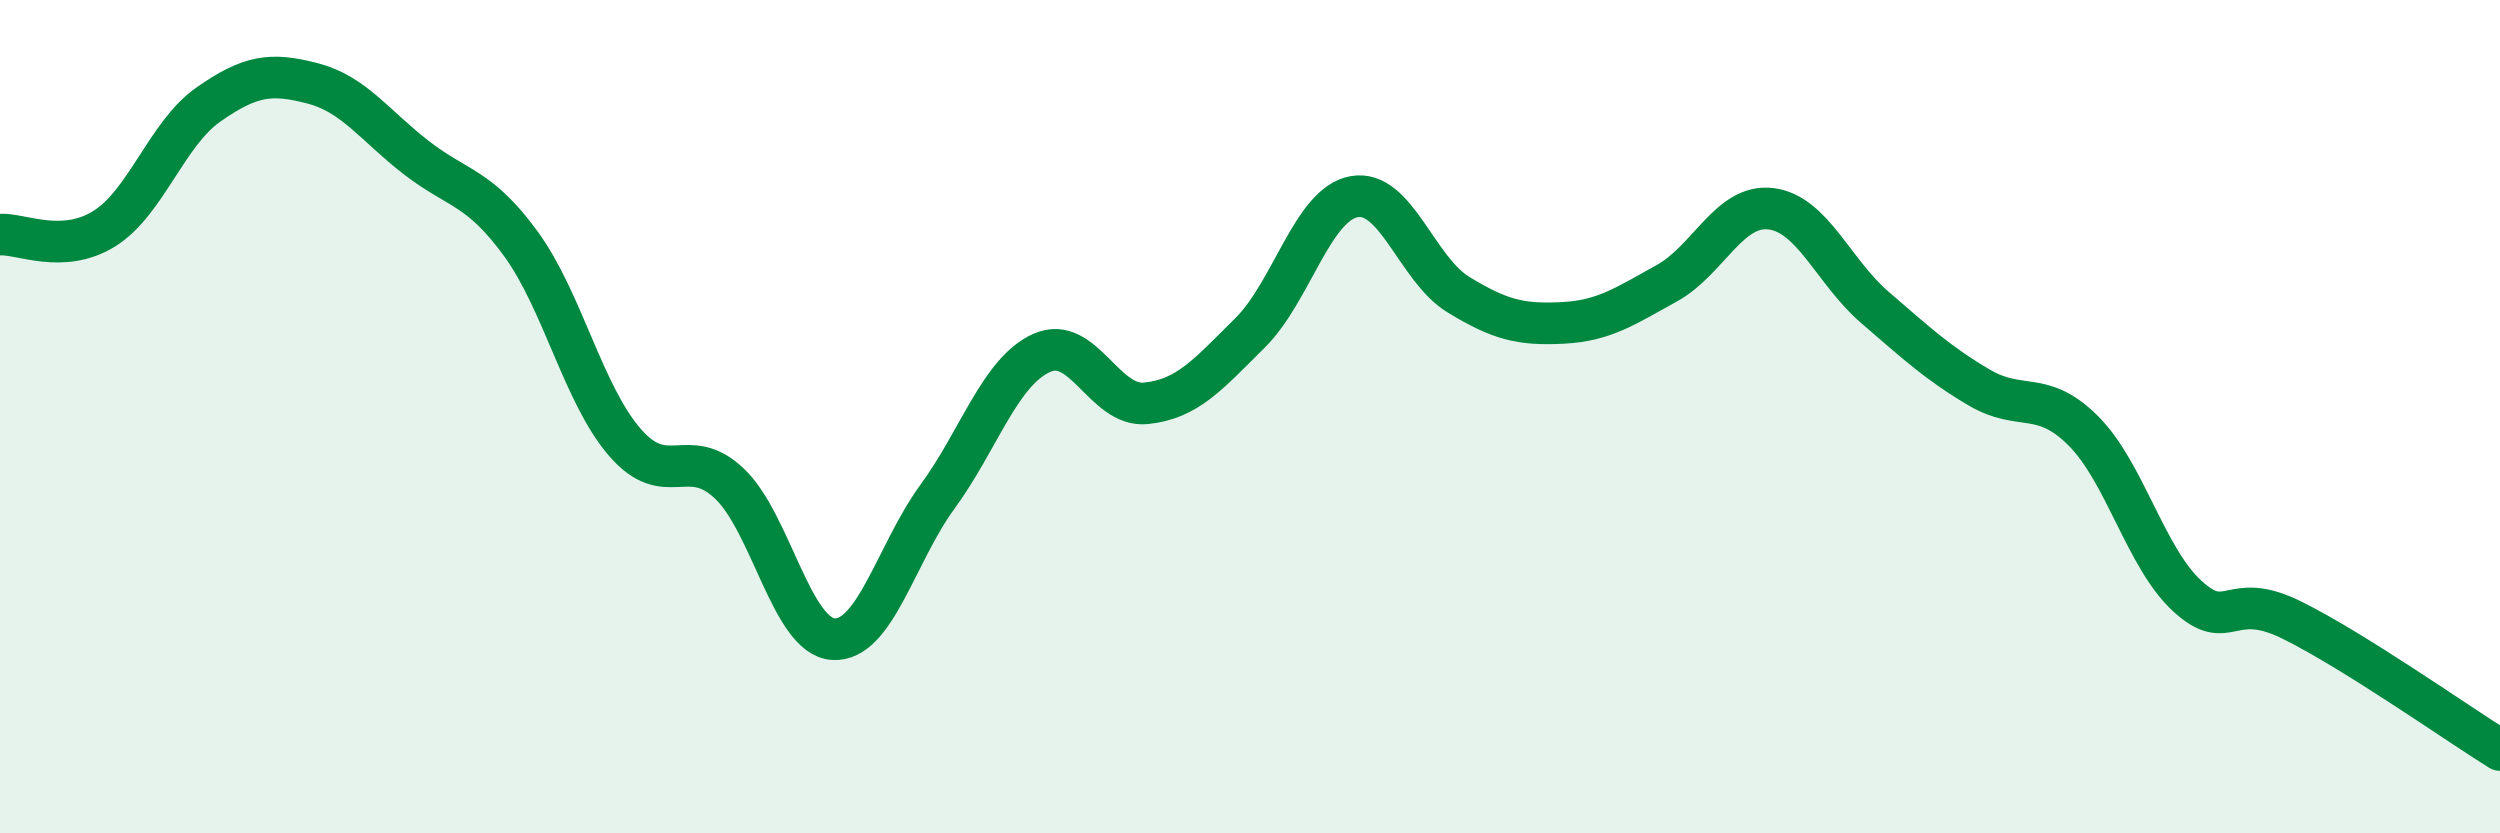
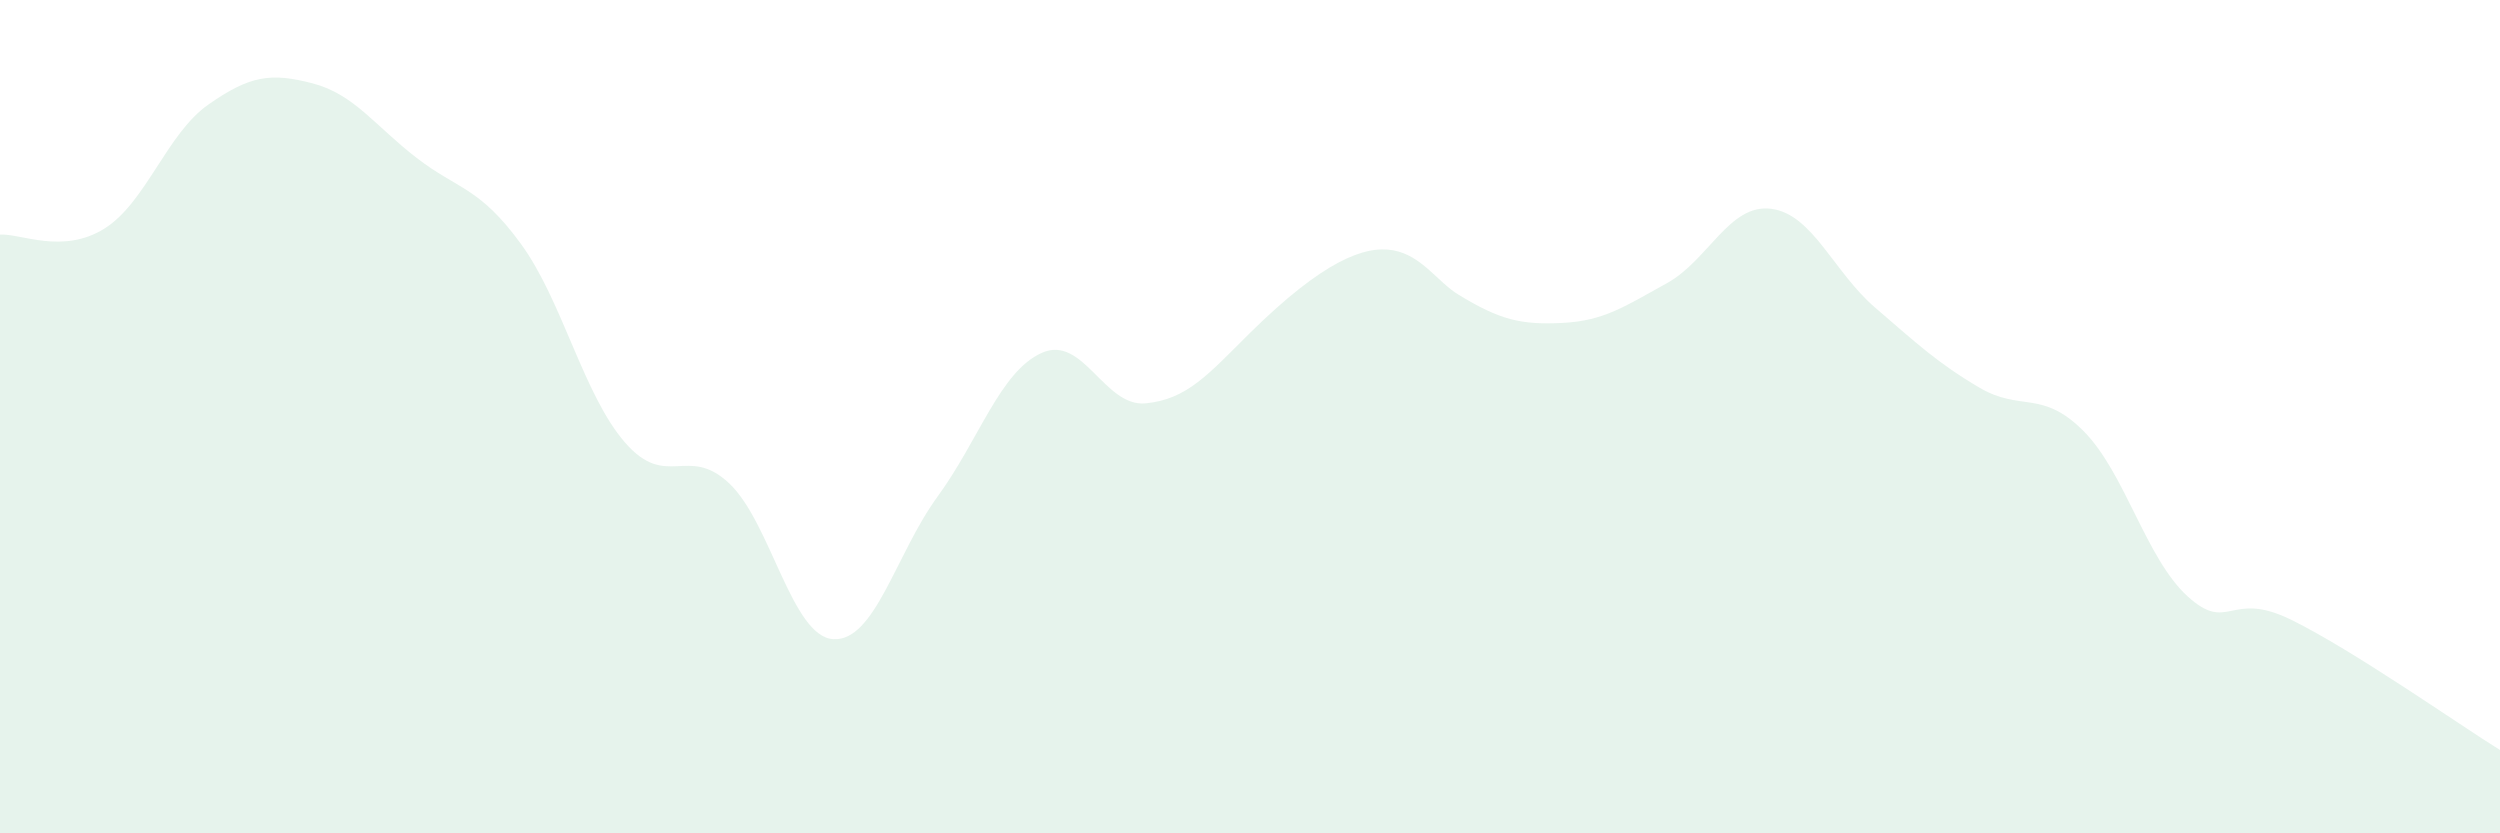
<svg xmlns="http://www.w3.org/2000/svg" width="60" height="20" viewBox="0 0 60 20">
-   <path d="M 0,5.63 C 0.5,5.6 1.5,6.11 2.5,5.49 C 3.5,4.87 4,3.21 5,2.51 C 6,1.81 6.5,1.74 7.5,2 C 8.5,2.26 9,3.02 10,3.79 C 11,4.56 11.5,4.48 12.5,5.85 C 13.5,7.22 14,9.47 15,10.62 C 16,11.77 16.5,10.66 17.5,11.6 C 18.5,12.54 19,15.28 20,15.34 C 21,15.4 21.5,13.29 22.5,11.92 C 23.5,10.55 24,8.92 25,8.47 C 26,8.02 26.5,9.78 27.5,9.68 C 28.5,9.58 29,8.98 30,7.99 C 31,7 31.5,4.9 32.5,4.72 C 33.5,4.54 34,6.46 35,7.07 C 36,7.68 36.5,7.8 37.5,7.75 C 38.5,7.7 39,7.35 40,6.8 C 41,6.25 41.5,4.89 42.5,5.01 C 43.5,5.13 44,6.52 45,7.38 C 46,8.24 46.5,8.71 47.5,9.3 C 48.5,9.89 49,9.34 50,10.34 C 51,11.34 51.5,13.4 52.5,14.31 C 53.5,15.22 53.5,14.14 55,14.88 C 56.5,15.62 59,17.38 60,18L60 20L0 20Z" fill="#008740" opacity="0.1" stroke-linecap="round" stroke-linejoin="round" />
-   <path d="M 0,5.63 C 0.5,5.6 1.5,6.11 2.5,5.49 C 3.5,4.87 4,3.21 5,2.51 C 6,1.81 6.5,1.74 7.5,2 C 8.5,2.26 9,3.02 10,3.79 C 11,4.56 11.5,4.48 12.5,5.85 C 13.5,7.22 14,9.47 15,10.62 C 16,11.77 16.5,10.66 17.5,11.6 C 18.5,12.54 19,15.28 20,15.34 C 21,15.4 21.5,13.29 22.5,11.92 C 23.5,10.55 24,8.92 25,8.47 C 26,8.02 26.5,9.78 27.5,9.68 C 28.5,9.58 29,8.98 30,7.99 C 31,7 31.5,4.9 32.5,4.72 C 33.5,4.54 34,6.46 35,7.07 C 36,7.68 36.5,7.8 37.5,7.75 C 38.5,7.7 39,7.35 40,6.8 C 41,6.25 41.5,4.89 42.5,5.01 C 43.5,5.13 44,6.52 45,7.38 C 46,8.24 46.5,8.71 47.5,9.3 C 48.5,9.89 49,9.34 50,10.34 C 51,11.34 51.5,13.4 52.5,14.31 C 53.5,15.22 53.5,14.14 55,14.88 C 56.5,15.62 59,17.38 60,18" stroke="#008740" stroke-width="1" fill="none" stroke-linecap="round" stroke-linejoin="round" />
+   <path d="M 0,5.63 C 0.5,5.6 1.5,6.11 2.5,5.49 C 3.5,4.87 4,3.21 5,2.51 C 6,1.81 6.5,1.74 7.5,2 C 8.5,2.26 9,3.02 10,3.79 C 11,4.56 11.5,4.48 12.5,5.85 C 13.5,7.22 14,9.47 15,10.62 C 16,11.77 16.5,10.66 17.5,11.6 C 18.5,12.54 19,15.28 20,15.34 C 21,15.4 21.5,13.29 22.5,11.92 C 23.5,10.55 24,8.92 25,8.47 C 26,8.02 26.5,9.78 27.5,9.68 C 28.5,9.58 29,8.98 30,7.99 C 33.5,4.54 34,6.46 35,7.07 C 36,7.68 36.5,7.8 37.5,7.75 C 38.5,7.7 39,7.35 40,6.8 C 41,6.25 41.5,4.89 42.5,5.01 C 43.5,5.13 44,6.52 45,7.38 C 46,8.24 46.5,8.71 47.5,9.3 C 48.5,9.89 49,9.34 50,10.34 C 51,11.34 51.5,13.4 52.5,14.31 C 53.5,15.22 53.5,14.14 55,14.88 C 56.5,15.62 59,17.38 60,18L60 20L0 20Z" fill="#008740" opacity="0.1" stroke-linecap="round" stroke-linejoin="round" />
</svg>